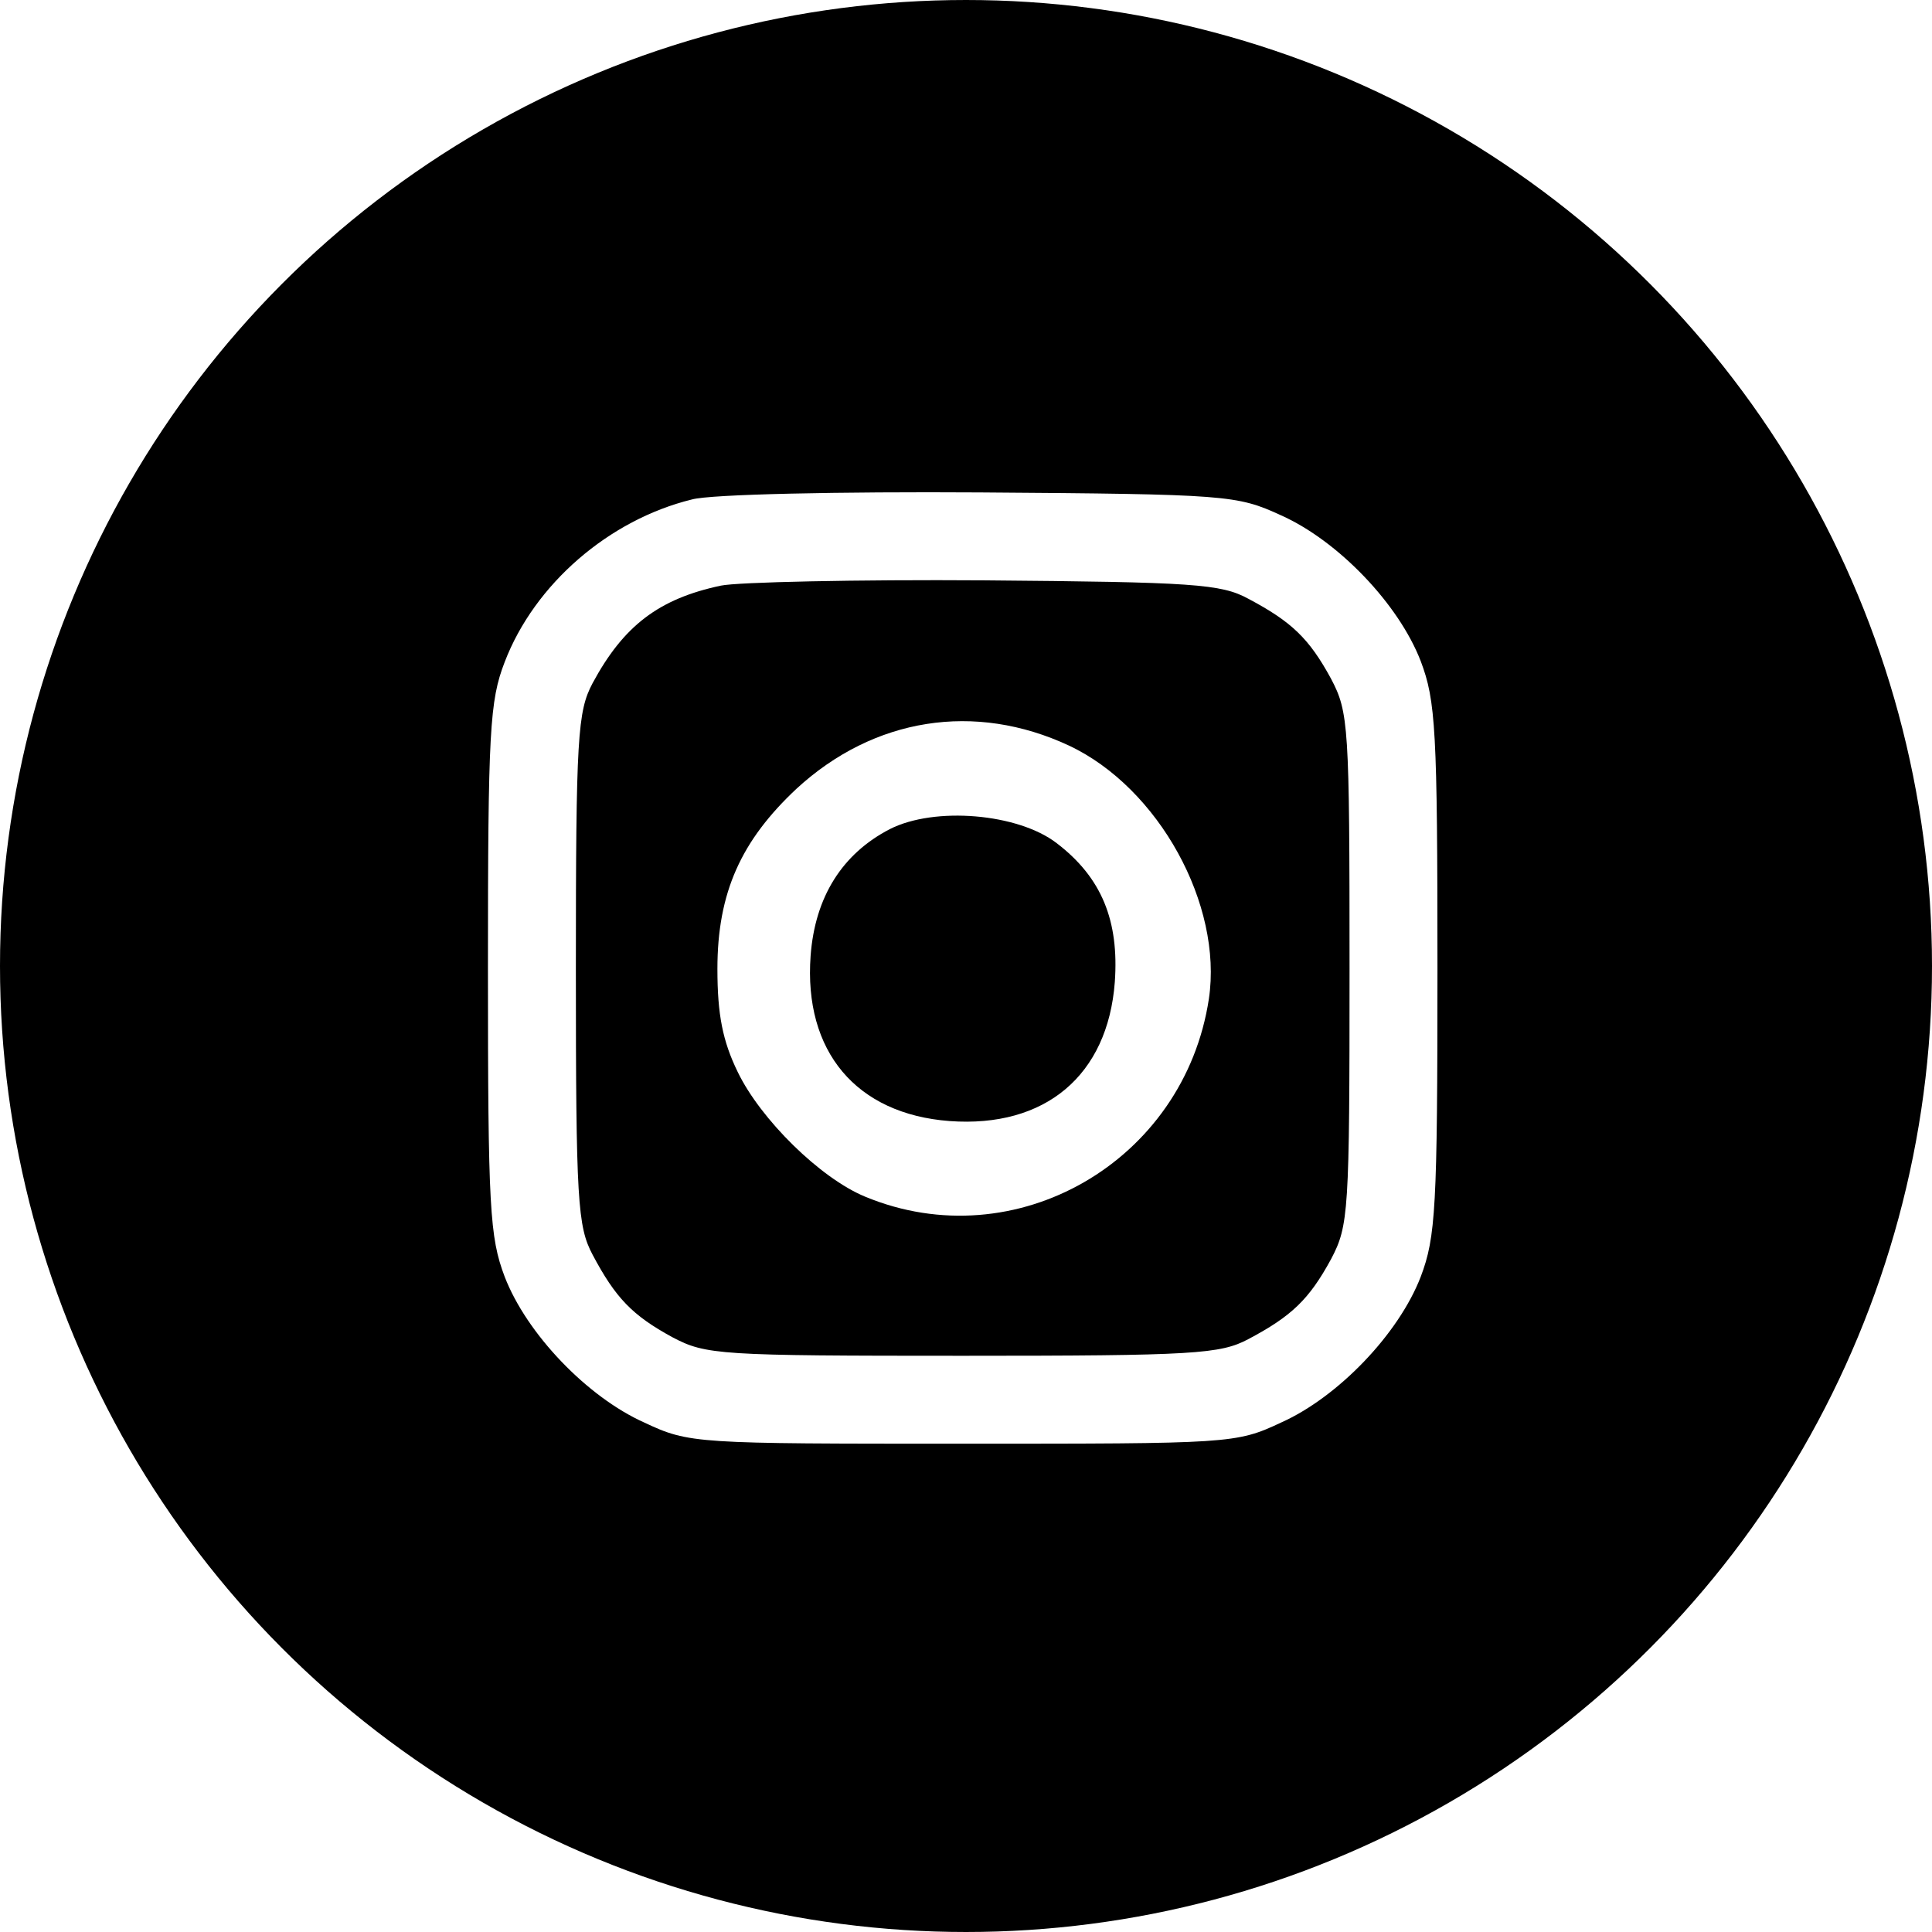
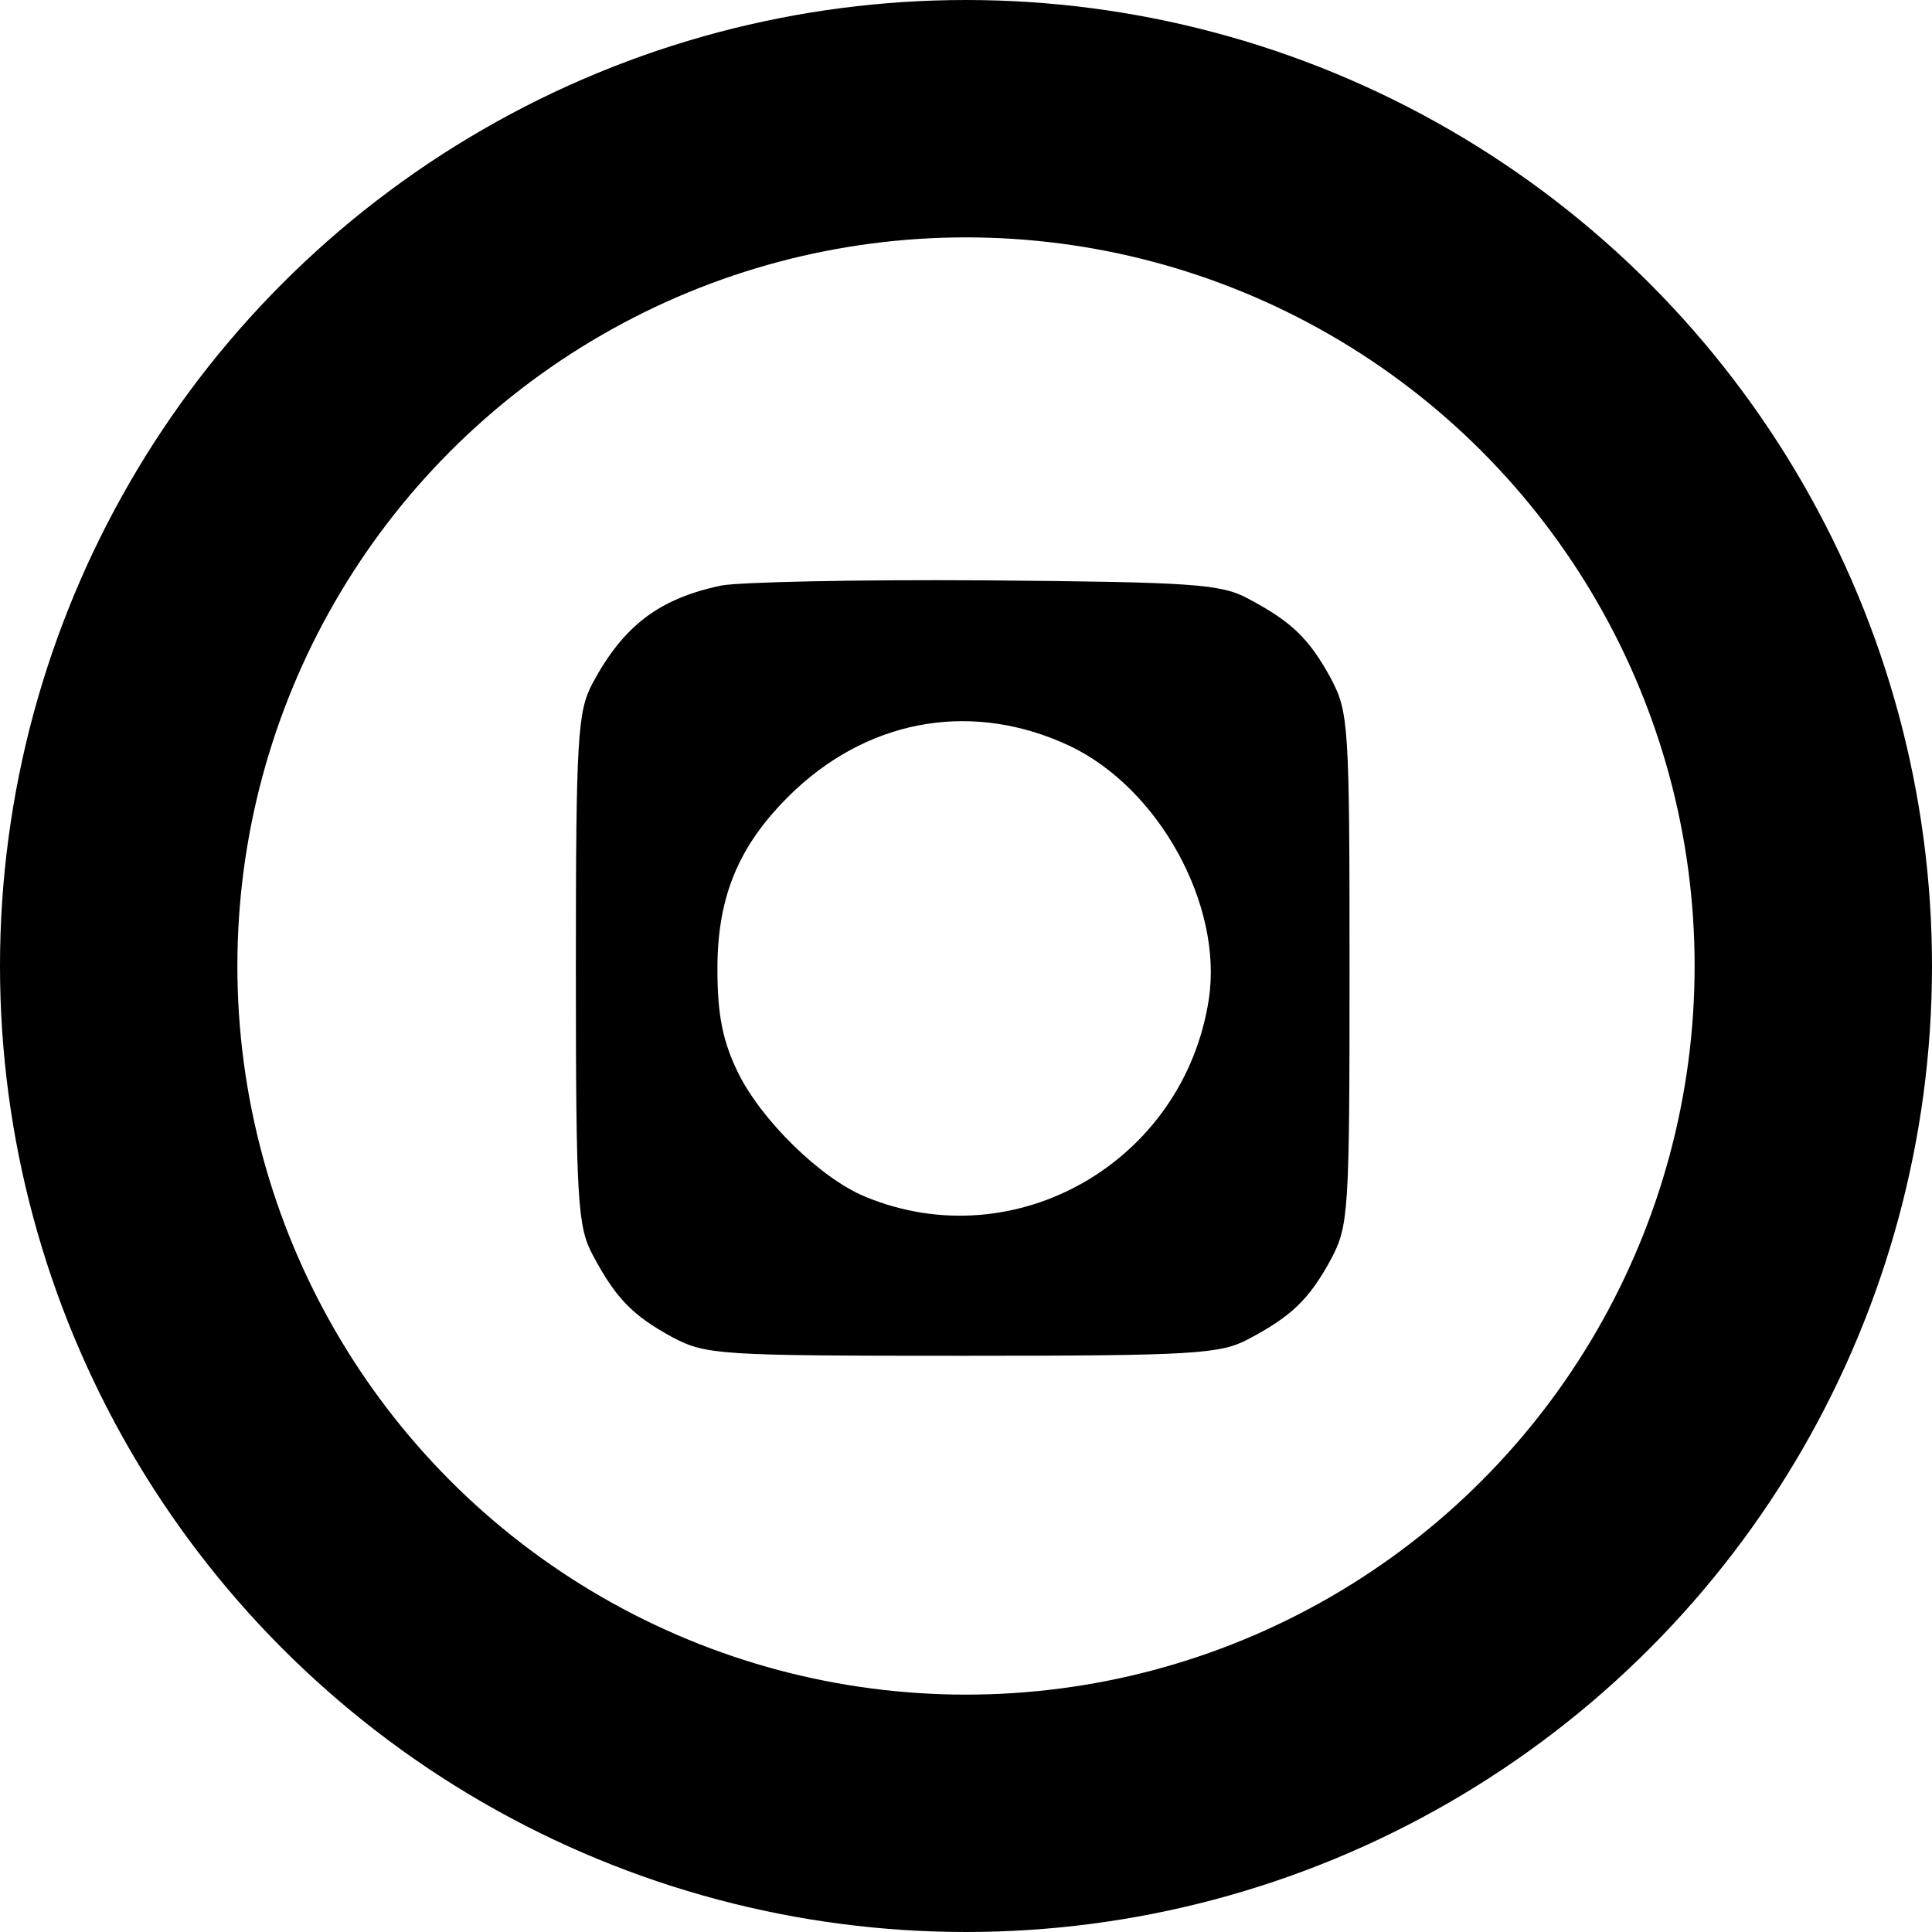
<svg xmlns="http://www.w3.org/2000/svg" width="293" height="293" viewBox="0 0 293 293" fill="none">
-   <path d="M117.6 5.614C102 9.08 94.933 11.614 81.734 18.147C52.267 32.947 31.067 54.414 16.667 84.281C5.2 108.014 3.333 116.814 3.333 146.947C3.333 177.214 5.333 186.414 16.667 209.614C34.934 247.214 66.133 273.48 107.334 285.88C118.667 289.347 120.8 289.48 146 289.48C171.2 289.48 173.334 289.347 184.667 285.88C234.134 270.947 270 235.08 284.934 185.614C288.267 174.414 288.534 171.88 288.667 147.614C288.667 116.814 286.934 108.147 275.334 84.281C260.934 54.414 239.467 32.681 210 18.147C188.134 7.347 176.934 4.68 149.334 4.147C132.4 3.747 123.6 4.147 117.6 5.614ZM194.267 78.147C202.934 82.014 212.134 91.614 215.467 100.28C217.734 106.28 218 110.68 218 146.947C218 183.214 217.734 187.614 215.467 193.614C212.134 202.28 202.934 211.88 194.267 215.747C187.467 218.947 186.534 218.947 146 218.947C105.467 218.947 104.534 218.947 97.734 215.747C89.067 211.88 79.867 202.28 76.534 193.614C74.267 187.614 74 183.214 74 146.947C74 110.814 74.267 106.28 76.534 100.414C81.067 88.547 92.4 78.814 104.934 75.747C107.734 74.947 127.467 74.547 148.667 74.68C186.134 74.947 187.6 75.081 194.267 78.147Z" fill="black" />
  <path d="M109.333 88.813C99.867 90.813 94.534 94.947 89.867 103.613C87.6 107.88 87.334 111.747 87.334 146.947C87.334 182.147 87.6 186.013 89.867 190.28C93.334 196.813 95.867 199.48 102 202.813C107.067 205.48 109.067 205.613 146 205.613C181.2 205.613 185.067 205.347 189.334 203.08C195.867 199.613 198.534 197.08 201.867 190.947C204.534 185.88 204.667 183.88 204.667 146.947C204.667 110.013 204.534 108.013 201.867 102.947C198.534 96.813 195.867 94.28 189.334 90.813C185.2 88.547 180.934 88.28 149.333 88.013C129.867 87.88 111.867 88.28 109.333 88.813ZM162.133 113.08C175.734 119.48 185.467 137.213 183.334 151.48C179.6 176.147 154 190.947 131.2 181.48C124.4 178.68 115.333 169.747 111.867 162.547C109.6 157.88 108.8 153.88 108.8 146.947C108.8 135.347 112.4 127.48 120.8 119.613C132.533 108.813 147.867 106.413 162.133 113.08Z" fill="black" />
-   <path d="M134.934 125.748C127.734 129.481 123.6 136.015 122.934 144.948C121.867 159.481 129.867 168.948 144 170.015C158.534 171.081 168 163.081 169.067 148.948C169.734 139.615 167.067 133.081 160.267 127.881C154.4 123.348 141.734 122.281 134.934 125.748Z" fill="black" />
  <circle cx="146.5" cy="146.5" r="128.5" stroke="black" stroke-width="36" />
</svg>